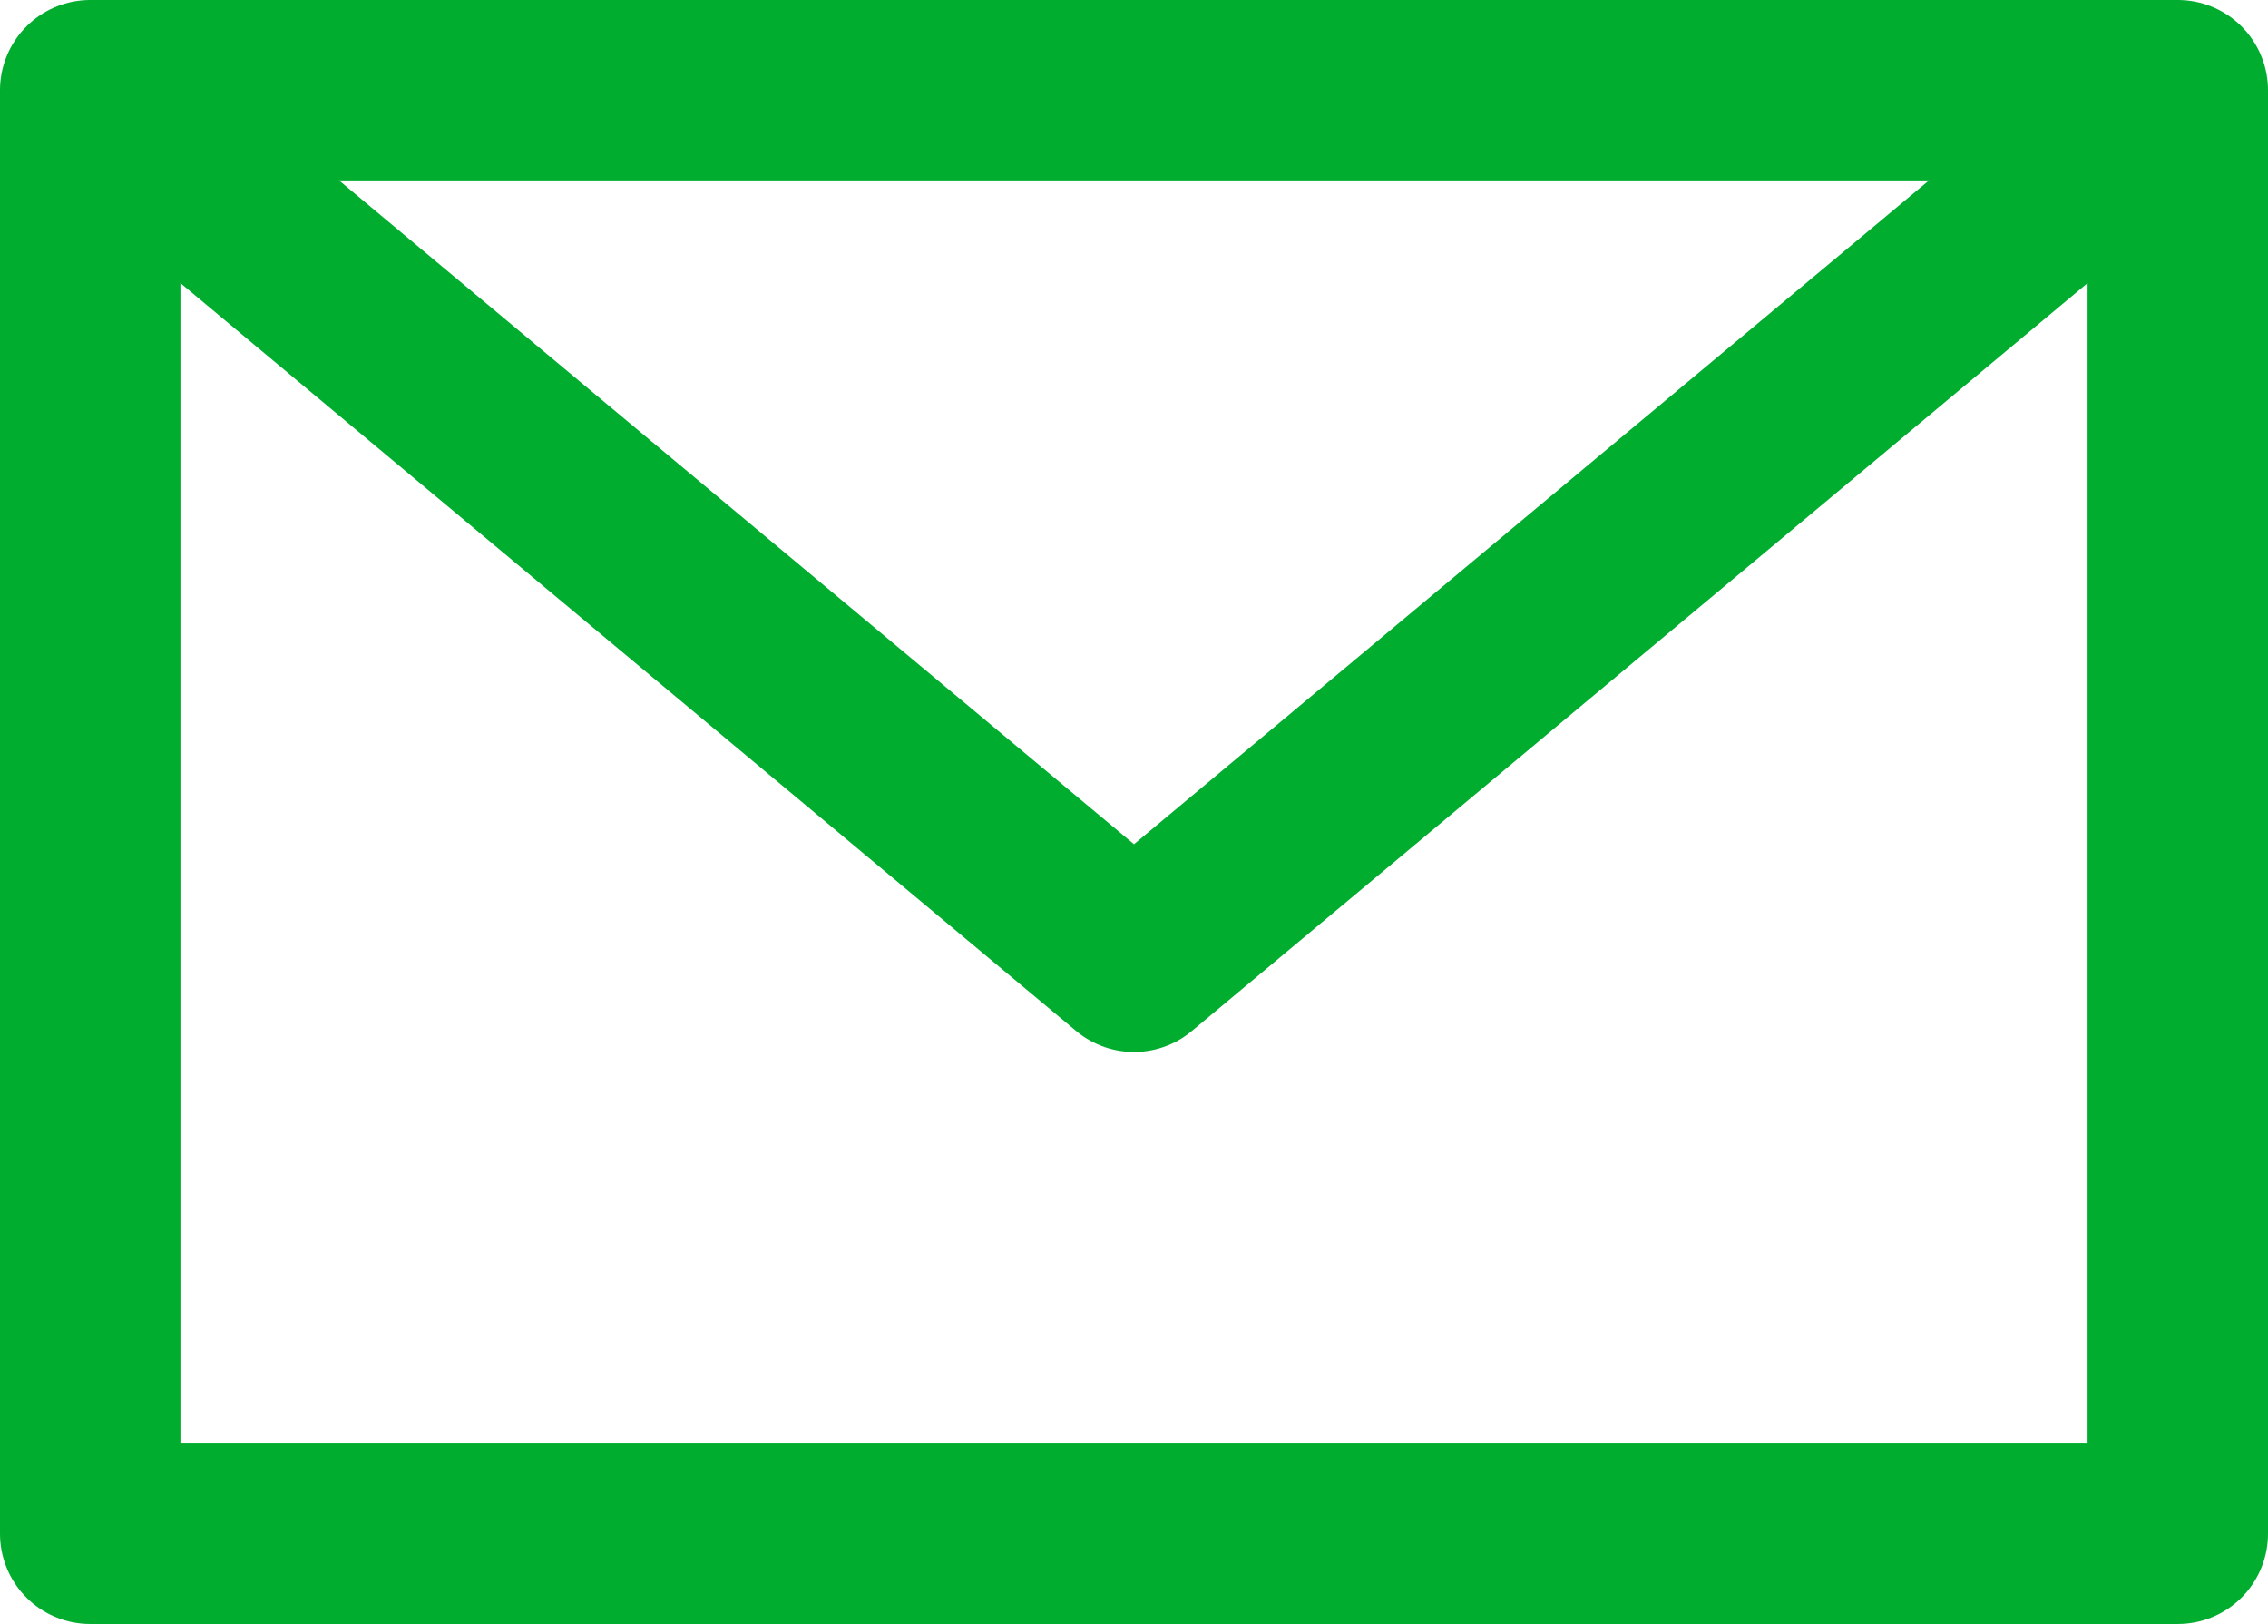
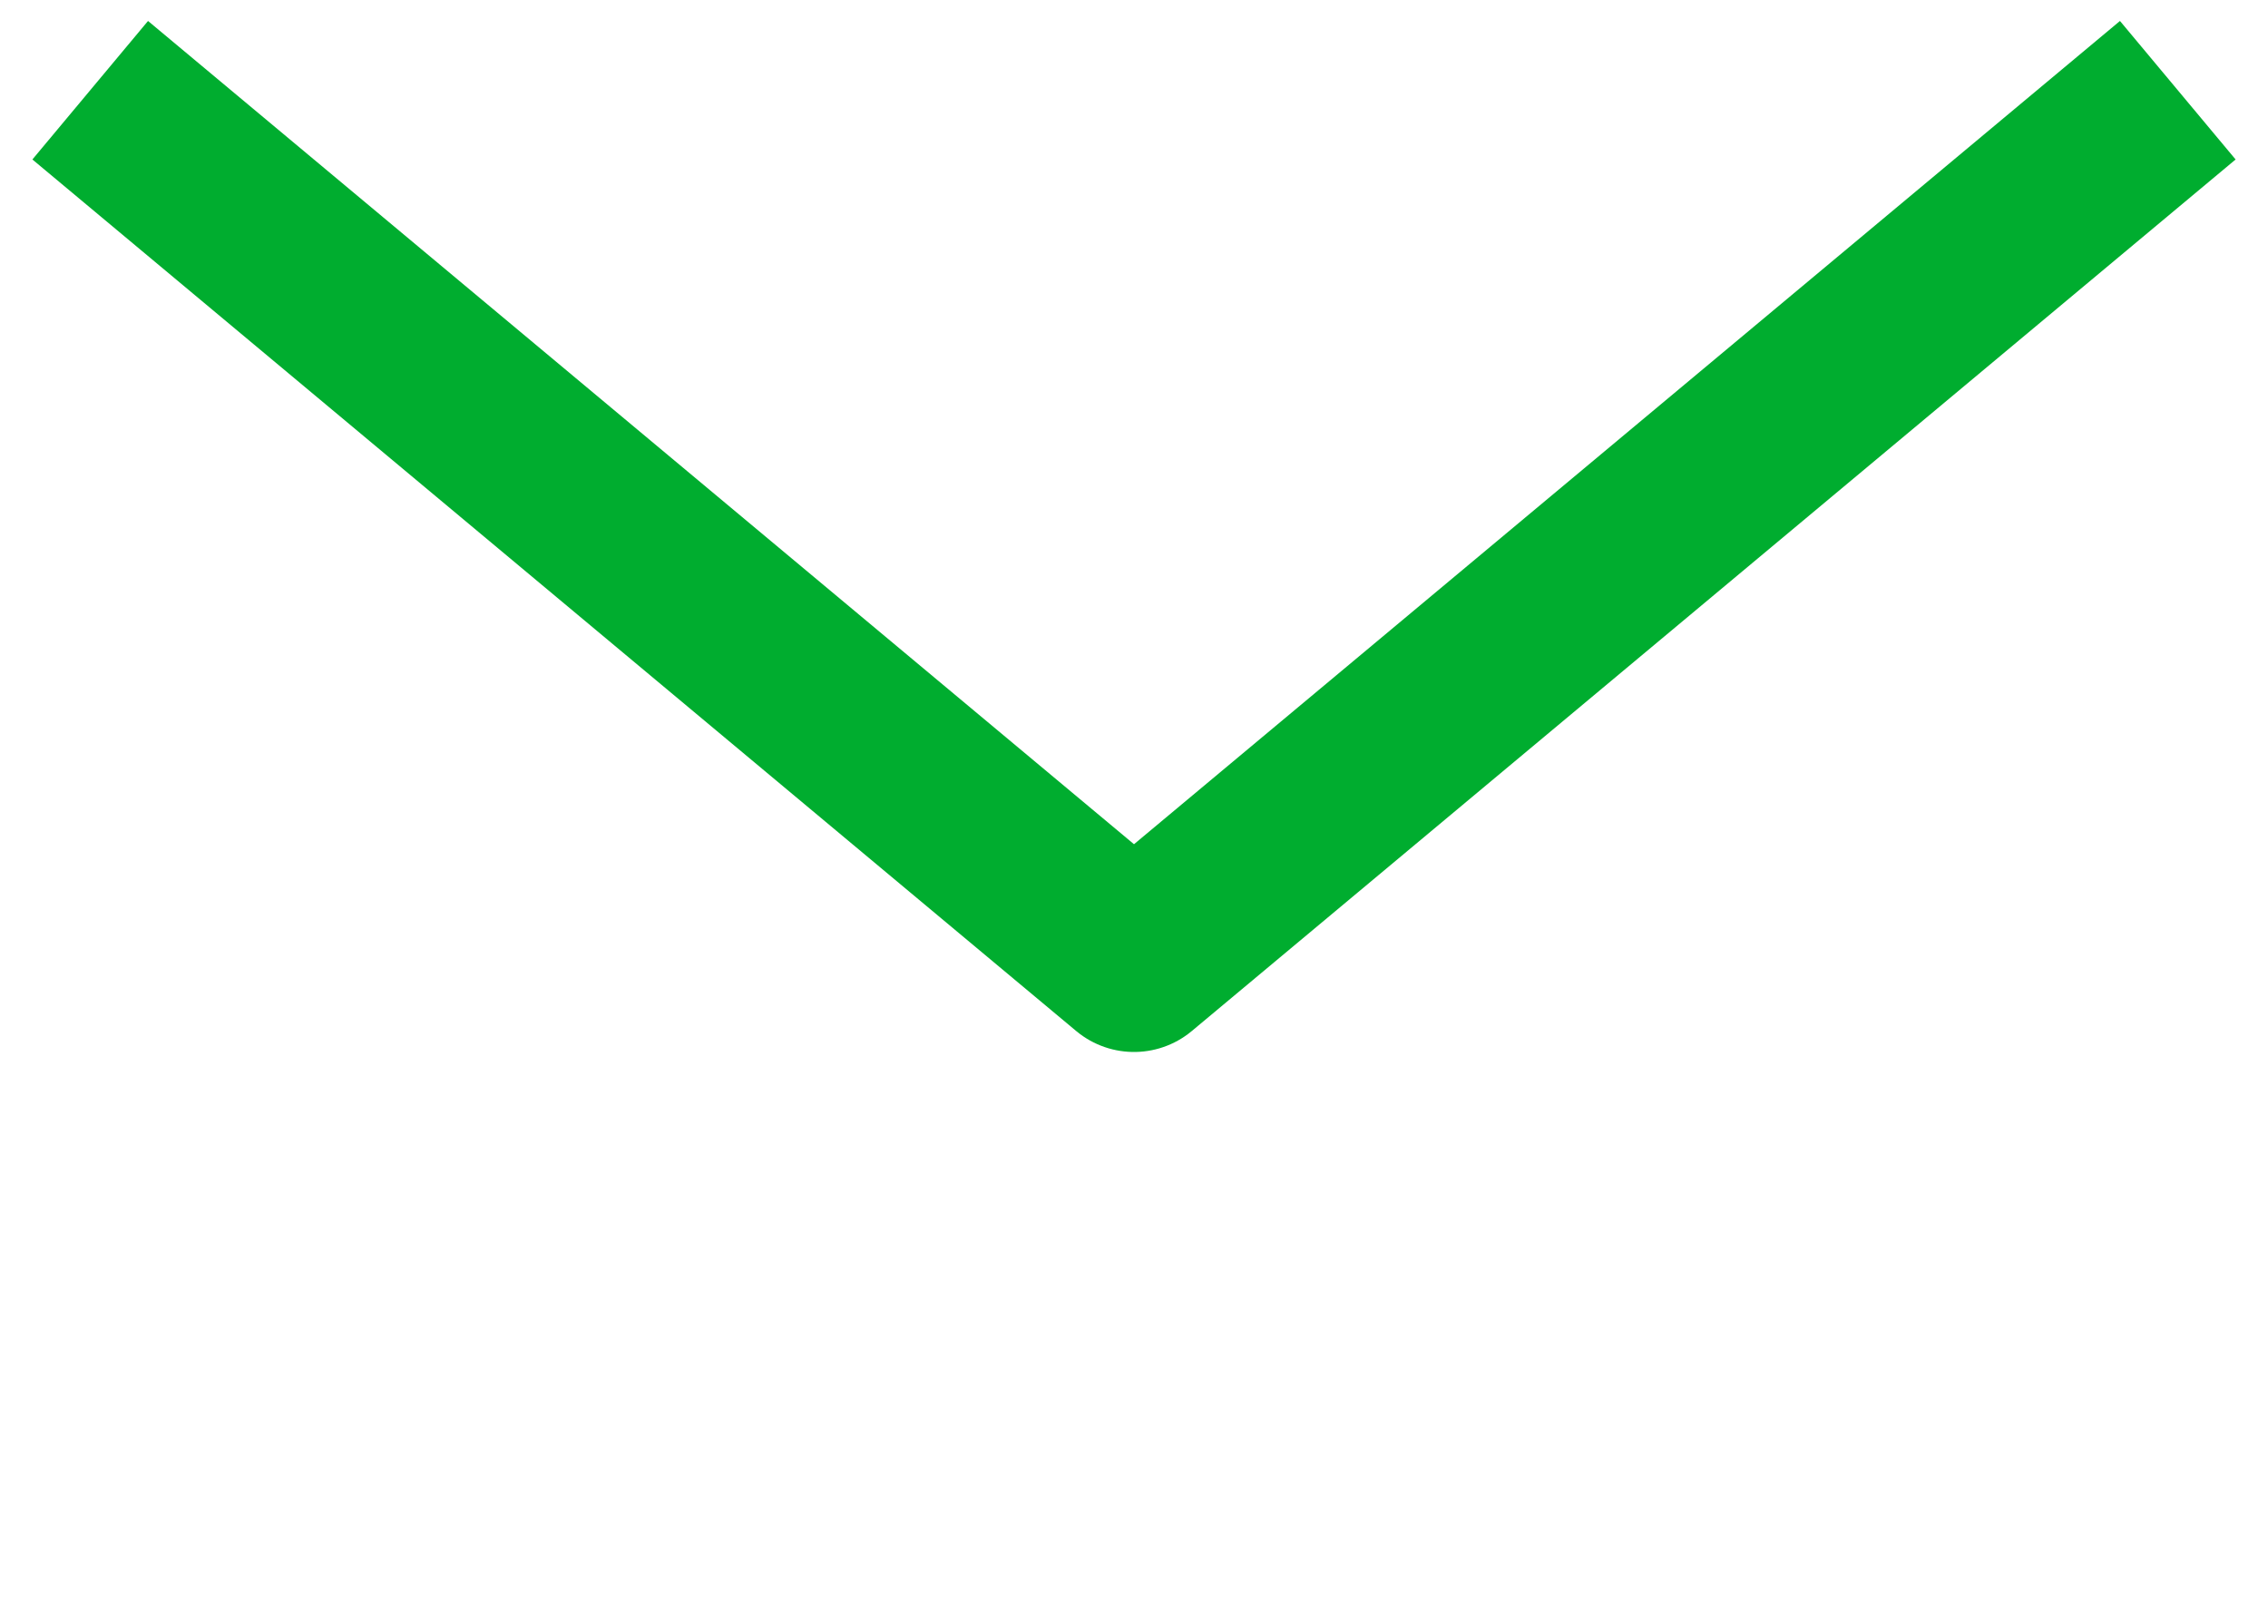
<svg xmlns="http://www.w3.org/2000/svg" id="_レイヤー_2" viewBox="0 0 25.14 18">
  <defs>
    <style>.cls-1{fill:none;stroke:#00ad2f;stroke-linejoin:round;stroke-width:2px}</style>
  </defs>
  <g id="layer1">
    <path class="cls-1" d="m24.14 1-11.57 9.66L1 1" />
-     <path class="cls-1" d="M1 1h23.14v16H1z" />
  </g>
</svg>